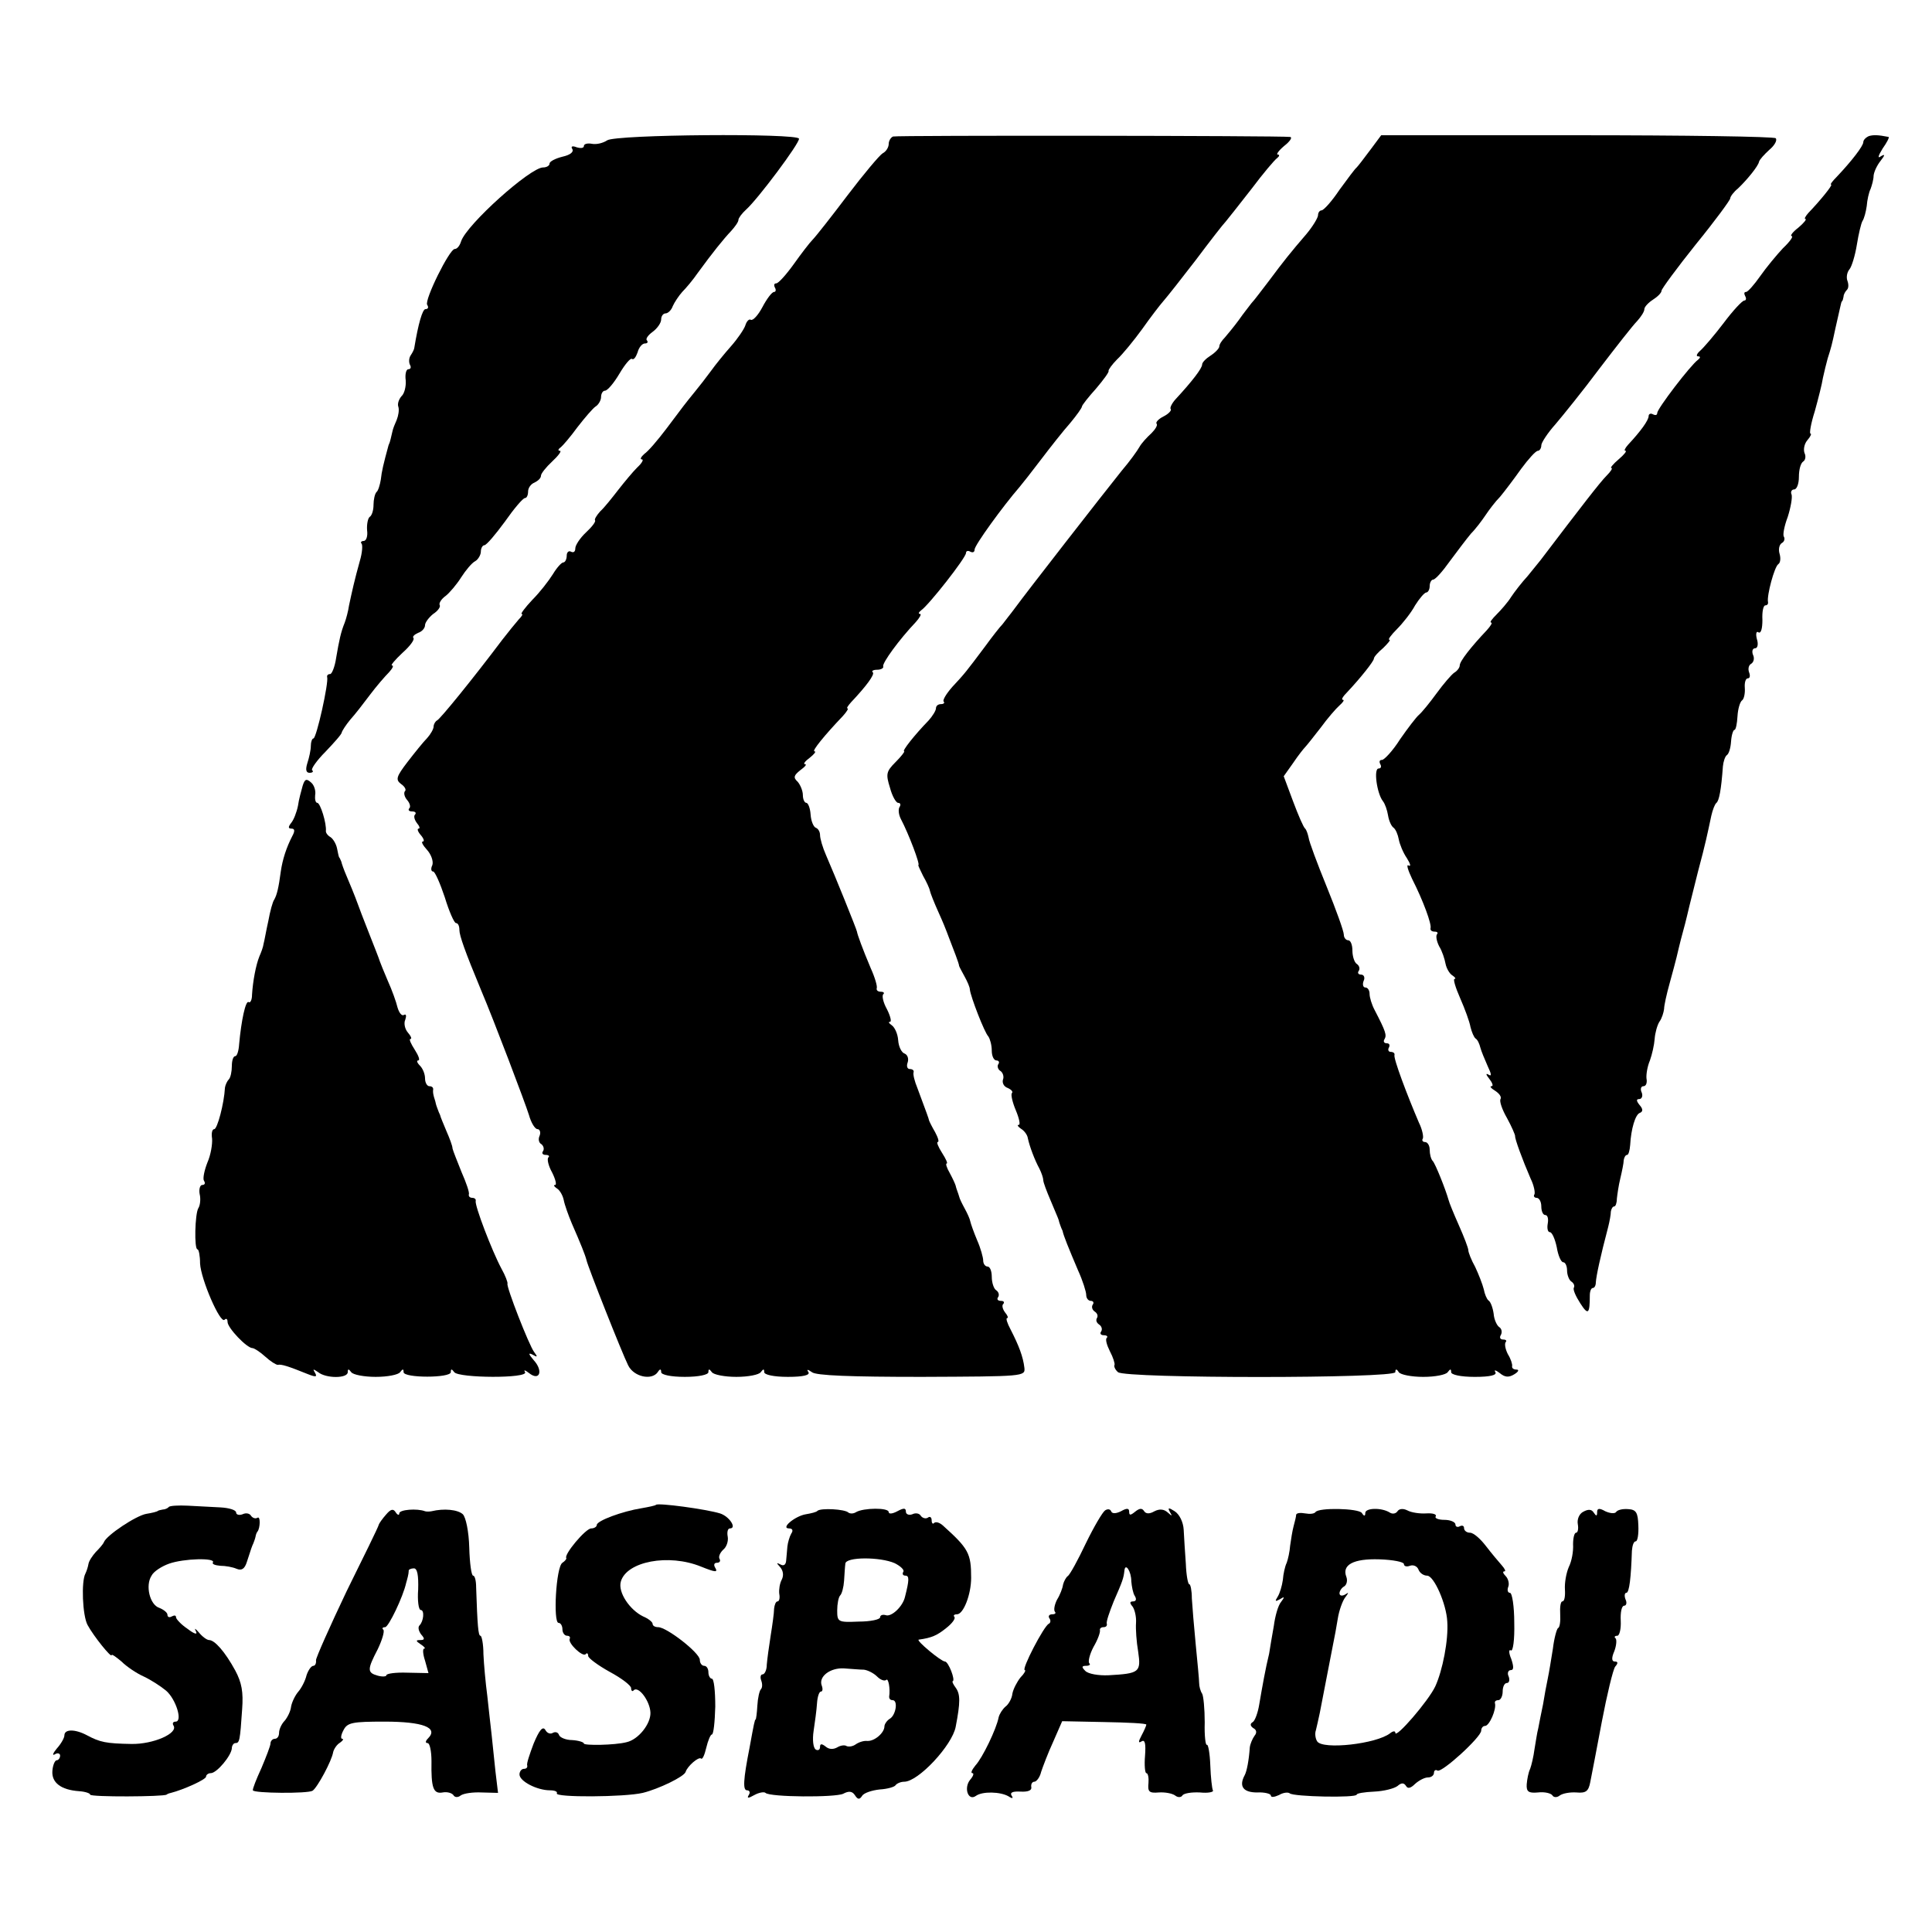
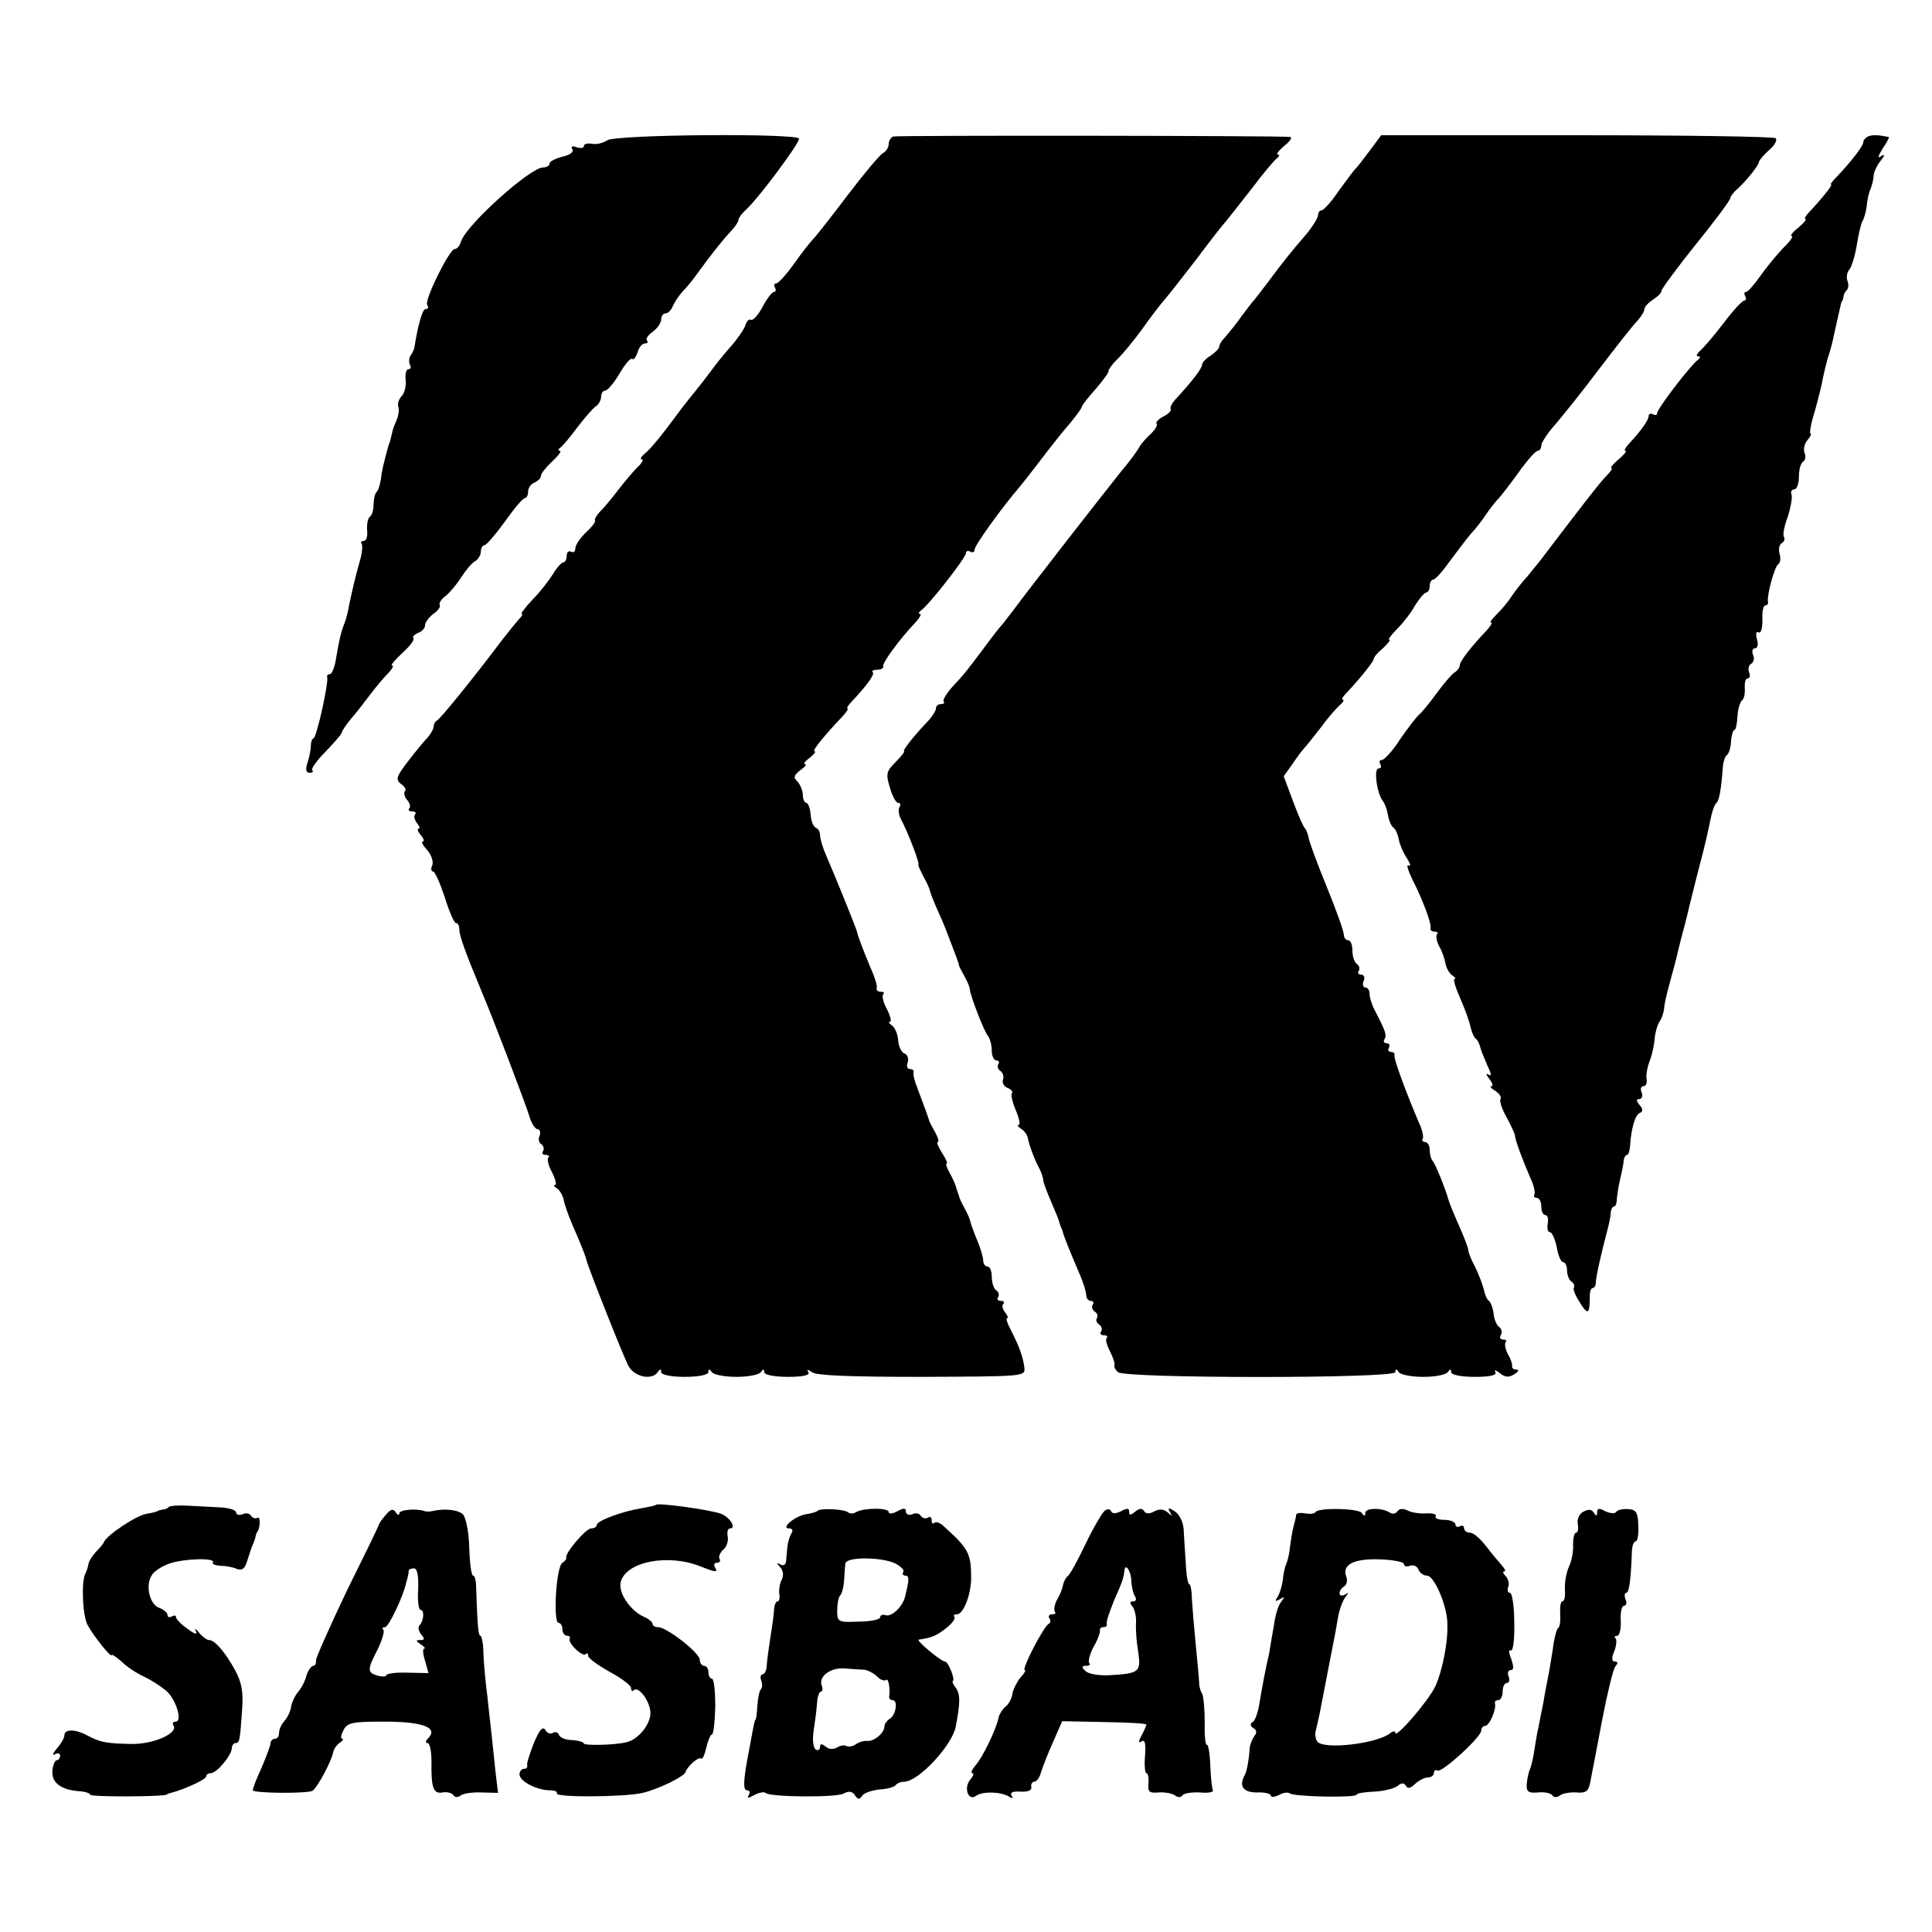
<svg xmlns="http://www.w3.org/2000/svg" version="1.0" width="450pt" height="450pt" viewBox="0 0 450 450" preserveAspectRatio="xMidYMid meet">
  <g transform="translate(0,450) scale(0.1,-0.1)" fill="#000000" stroke="none">
    <path d="M1414 4173 c-9 -6 -24 -10 -35 -8 -10 2 -19 0 -19 -5 0 -5 -7 -6 -17 -3 -10 4 -14 2 -10 -4 4 -7 -5 -14 -23 -18 -16 -4 -30 -11 -30 -16 0 -5 -7 -9 -15 -9 -30 0 -178 -133 -191 -172 -3 -10 -9 -18 -15 -18 -12 0 -71 -119 -64 -130 4 -6 2 -10 -4 -10 -7 0 -17 -35 -26 -90 0 -3 -4 -11 -8 -17 -5 -7 -5 -17 -2 -23 3 -5 2 -10 -4 -10 -5 0 -8 -12 -6 -26 1 -14 -3 -31 -10 -37 -6 -7 -10 -18 -7 -25 2 -7 0 -20 -4 -30 -4 -9 -9 -21 -10 -27 -1 -5 -3 -13 -4 -17 -1 -5 -3 -11 -5 -15 -12 -44 -16 -61 -18 -80 -2 -12 -6 -26 -10 -29 -4 -4 -7 -18 -7 -30 0 -13 -4 -25 -9 -28 -4 -3 -7 -17 -6 -31 2 -14 -2 -25 -8 -25 -5 0 -8 -3 -5 -6 3 -3 2 -21 -4 -41 -12 -43 -18 -70 -25 -103 -2 -14 -7 -32 -10 -40 -9 -22 -13 -41 -20 -82 -3 -21 -10 -38 -14 -38 -5 0 -8 -3 -7 -7 4 -13 -25 -143 -32 -143 -3 0 -6 -8 -6 -17 0 -10 -4 -28 -8 -40 -5 -16 -3 -23 5 -23 7 0 10 3 6 6 -3 3 11 23 31 43 20 21 38 41 38 45 1 4 10 18 20 30 11 12 31 38 46 58 15 20 35 43 44 52 8 9 12 16 7 16 -4 0 7 13 24 29 18 16 29 31 26 35 -3 3 2 8 11 12 9 3 16 11 16 18 0 6 9 18 19 26 11 7 18 17 15 21 -2 4 4 14 14 21 9 7 26 27 36 43 11 17 25 34 33 38 7 4 13 15 13 22 0 8 4 15 8 15 5 0 26 25 48 55 21 30 42 55 47 55 4 0 7 7 7 15 0 9 7 18 15 21 8 4 15 10 15 16 0 5 12 20 26 33 15 14 23 25 18 25 -5 0 -4 4 2 8 5 4 23 25 39 47 17 22 36 44 42 48 7 4 13 15 13 22 0 8 4 15 9 15 6 0 21 18 34 40 13 22 26 37 29 34 4 -3 9 4 13 15 3 12 11 21 17 21 6 0 8 3 5 7 -4 3 2 12 13 20 11 8 20 21 20 29 0 8 5 14 10 14 6 0 14 8 17 17 4 9 14 24 22 33 9 9 25 28 36 44 35 48 60 79 78 98 9 10 17 21 17 26 0 4 8 15 18 24 27 24 125 155 123 165 -2 13 -428 10 -447 -4z" />
    <path d="M2080 4182 c-5 -2 -10 -10 -10 -17 0 -8 -6 -18 -14 -22 -7 -4 -44 -48 -82 -98 -37 -49 -74 -96 -81 -103 -7 -7 -27 -33 -44 -57 -18 -25 -36 -45 -41 -45 -5 0 -6 -4 -3 -10 3 -5 2 -10 -2 -10 -5 0 -17 -16 -27 -35 -10 -19 -22 -32 -27 -30 -4 3 -10 -3 -13 -13 -3 -9 -18 -31 -33 -48 -16 -18 -37 -44 -47 -58 -11 -15 -28 -37 -38 -49 -22 -27 -25 -31 -67 -87 -19 -25 -41 -51 -50 -57 -8 -7 -11 -13 -6 -13 5 0 0 -9 -11 -19 -10 -10 -30 -34 -44 -52 -14 -18 -32 -41 -42 -50 -9 -10 -14 -19 -12 -21 2 -3 -7 -15 -21 -28 -14 -13 -25 -30 -25 -37 0 -8 -4 -11 -10 -8 -5 3 -10 -1 -10 -9 0 -9 -4 -16 -8 -16 -4 0 -15 -12 -24 -27 -10 -16 -31 -43 -48 -60 -17 -18 -28 -33 -25 -33 4 0 0 -6 -7 -13 -7 -8 -24 -29 -38 -47 -70 -93 -145 -185 -152 -188 -4 -2 -8 -9 -8 -14 0 -6 -7 -18 -15 -27 -9 -9 -29 -34 -46 -56 -26 -34 -28 -41 -15 -51 9 -6 13 -14 9 -17 -3 -4 -1 -13 5 -20 7 -8 9 -17 5 -20 -3 -4 0 -7 7 -7 7 0 10 -3 7 -7 -4 -3 -2 -12 4 -20 6 -7 8 -13 4 -13 -4 0 -2 -7 5 -15 7 -8 9 -15 5 -15 -5 0 0 -9 10 -20 9 -10 15 -26 12 -35 -4 -8 -3 -15 2 -15 4 0 16 -27 27 -60 10 -33 22 -60 26 -60 5 0 8 -7 8 -16 0 -13 13 -50 50 -139 31 -73 104 -266 112 -292 5 -18 14 -33 20 -33 5 0 8 -7 5 -15 -4 -8 -2 -17 4 -20 5 -4 7 -11 4 -16 -4 -5 -1 -9 6 -9 7 0 10 -3 6 -6 -3 -4 0 -19 9 -35 8 -16 11 -29 7 -29 -5 0 -2 -4 4 -8 7 -4 14 -17 16 -27 2 -11 11 -36 19 -55 21 -48 31 -73 34 -85 3 -15 83 -217 97 -245 13 -27 55 -36 69 -16 5 8 8 8 8 0 0 -6 22 -11 55 -11 33 0 55 5 55 11 0 8 2 8 8 0 4 -6 30 -11 57 -11 28 0 53 5 57 11 6 8 8 8 8 0 0 -6 22 -11 55 -11 36 0 52 4 48 11 -5 7 -2 7 8 0 9 -8 91 -11 256 -11 238 1 241 1 239 21 -3 26 -13 52 -32 89 -8 15 -12 27 -8 27 3 0 1 6 -5 13 -6 8 -8 17 -4 20 3 4 1 7 -6 7 -7 0 -10 4 -6 9 3 5 1 12 -5 16 -5 3 -10 17 -10 31 0 13 -4 24 -10 24 -5 0 -10 6 -10 14 0 7 -6 29 -14 47 -8 19 -15 39 -16 44 -1 6 -7 19 -13 30 -6 11 -12 23 -13 28 -1 4 -3 9 -4 12 -1 3 -3 8 -4 13 -1 4 -7 17 -14 30 -7 12 -10 22 -7 22 3 0 -2 11 -11 25 -9 14 -13 25 -10 25 4 0 1 10 -6 23 -7 12 -13 24 -14 27 -1 5 -5 16 -27 75 -7 17 -11 33 -9 38 1 4 -3 7 -9 7 -6 0 -8 7 -5 15 3 9 0 18 -7 21 -7 2 -14 16 -15 31 -1 15 -8 30 -15 35 -6 4 -9 8 -4 8 4 0 1 13 -7 29 -9 16 -12 31 -9 35 4 3 1 6 -5 6 -7 0 -11 3 -10 8 2 4 -4 25 -14 47 -19 45 -31 78 -32 85 -1 6 -51 130 -72 178 -8 18 -14 39 -14 47 0 7 -4 15 -10 17 -5 2 -11 15 -12 31 -1 15 -6 27 -10 27 -4 0 -8 8 -8 18 0 10 -6 24 -12 31 -11 10 -9 15 6 27 11 8 16 14 11 14 -5 0 0 7 11 15 10 8 16 15 11 15 -7 0 24 38 66 82 9 10 14 18 11 18 -3 0 1 6 8 14 35 37 56 65 51 70 -4 3 1 6 10 6 9 0 16 4 14 8 -2 8 37 62 76 103 9 10 14 19 10 19 -5 0 -3 4 2 8 18 12 105 123 105 134 0 5 5 6 10 3 6 -3 10 -1 10 5 0 10 66 101 105 146 6 7 28 35 50 64 22 29 52 67 68 85 15 18 27 35 27 38 0 3 15 22 33 42 17 20 31 39 29 41 -1 2 8 15 20 27 13 12 39 44 58 70 19 27 42 57 50 66 8 9 42 52 75 95 33 44 64 84 70 90 5 6 32 40 60 76 27 36 54 68 60 72 5 4 6 8 1 8 -4 0 2 9 15 20 13 10 20 20 14 21 -21 3 -915 4 -925 1z" />
    <path d="M3191 4150 c-14 -19 -28 -37 -31 -40 -4 -3 -21 -26 -40 -52 -18 -27 -37 -48 -42 -48 -4 0 -8 -5 -8 -11 0 -6 -12 -26 -27 -44 -37 -43 -53 -63 -88 -110 -17 -22 -34 -45 -40 -51 -5 -7 -19 -24 -30 -40 -11 -15 -26 -33 -32 -40 -7 -7 -13 -16 -13 -21 0 -4 -9 -14 -20 -21 -11 -7 -20 -16 -20 -21 0 -9 -24 -40 -62 -81 -9 -10 -14 -21 -11 -23 2 -3 -5 -11 -17 -17 -12 -6 -19 -14 -16 -17 3 -3 -3 -13 -12 -22 -10 -9 -23 -23 -28 -32 -5 -9 -23 -34 -41 -55 -45 -56 -224 -286 -248 -319 -11 -15 -25 -32 -30 -39 -6 -6 -24 -29 -40 -51 -45 -60 -48 -64 -77 -95 -14 -16 -23 -31 -20 -34 3 -3 0 -6 -6 -6 -7 0 -12 -4 -12 -10 0 -5 -8 -18 -17 -28 -33 -34 -63 -72 -57 -72 2 0 -6 -11 -20 -25 -22 -22 -23 -28 -13 -60 5 -19 14 -35 19 -35 5 0 7 -4 3 -10 -3 -5 -2 -17 3 -27 19 -36 46 -108 41 -108 -1 0 4 -11 11 -25 8 -14 15 -29 16 -35 1 -5 10 -28 20 -50 10 -22 18 -42 19 -45 2 -5 4 -11 21 -55 4 -11 8 -22 8 -25 1 -3 7 -14 13 -25 6 -11 12 -24 12 -30 2 -17 34 -100 43 -109 4 -6 8 -20 8 -33 0 -13 5 -23 11 -23 5 0 8 -4 4 -9 -3 -5 0 -13 6 -16 5 -4 8 -13 5 -20 -2 -7 2 -16 11 -19 9 -4 13 -9 10 -12 -3 -3 1 -21 9 -40 8 -19 11 -34 7 -34 -5 0 -2 -4 5 -9 7 -4 15 -14 16 -22 4 -19 16 -51 27 -71 5 -10 9 -22 9 -27 0 -5 8 -26 17 -47 9 -22 18 -42 19 -46 1 -5 3 -10 4 -13 1 -3 3 -8 5 -12 2 -11 14 -40 36 -92 11 -24 19 -50 19 -57 0 -8 5 -14 11 -14 5 0 8 -4 4 -9 -3 -5 -1 -12 5 -16 6 -4 8 -10 5 -15 -3 -5 -1 -11 5 -15 6 -4 8 -11 5 -16 -4 -5 -1 -9 6 -9 7 0 10 -3 7 -6 -4 -3 0 -17 7 -31 8 -15 12 -29 11 -32 -2 -3 1 -11 8 -17 16 -15 646 -15 646 0 0 8 3 8 8 0 4 -6 30 -11 57 -11 28 0 53 5 57 11 6 8 8 8 8 0 0 -6 22 -11 55 -11 36 0 52 4 48 11 -4 6 1 5 10 -2 12 -10 21 -11 34 -3 10 6 12 11 5 11 -6 0 -11 3 -10 8 1 4 -3 17 -10 28 -6 12 -8 24 -5 28 3 3 1 6 -6 6 -7 0 -9 5 -5 11 3 6 2 14 -4 18 -5 3 -12 17 -13 31 -2 14 -7 28 -12 31 -4 3 -9 15 -11 26 -3 12 -12 35 -20 52 -9 16 -16 34 -16 39 0 5 -10 31 -22 58 -12 27 -23 54 -24 59 -7 25 -31 85 -37 91 -4 4 -7 16 -7 26 0 10 -5 18 -11 18 -5 0 -8 4 -5 8 2 4 -1 21 -9 37 -27 63 -60 150 -57 158 1 4 -3 7 -9 7 -5 0 -7 5 -4 10 3 6 1 10 -5 10 -6 0 -9 4 -5 10 5 9 3 17 -23 67 -7 13 -12 30 -12 38 0 8 -4 15 -10 15 -5 0 -7 7 -4 15 4 8 1 15 -6 15 -6 0 -9 4 -5 9 3 5 1 12 -5 16 -5 3 -10 17 -10 31 0 13 -4 24 -10 24 -5 0 -10 6 -10 13 0 8 -18 58 -40 112 -22 54 -41 105 -42 114 -2 9 -5 18 -8 21 -4 3 -16 31 -28 63 l-22 59 22 31 c12 18 25 34 28 37 3 3 19 23 36 45 16 22 36 45 44 52 8 7 12 13 8 13 -5 0 0 8 10 18 31 33 62 72 62 78 0 4 10 15 22 25 11 11 18 19 14 19 -4 0 4 11 18 25 13 13 33 38 42 55 10 16 22 30 26 30 4 0 8 7 8 15 0 8 4 15 8 15 5 0 22 19 39 43 17 23 39 52 49 64 11 11 26 31 34 43 8 12 23 32 34 43 10 12 32 41 49 65 17 23 34 42 39 42 4 0 8 6 8 13 0 6 15 29 33 49 17 20 64 78 102 129 39 51 78 101 88 111 9 10 17 22 17 28 0 5 9 15 20 22 11 7 20 16 20 21 0 4 36 53 80 108 44 54 80 103 80 107 0 4 8 15 18 23 22 21 47 52 49 62 1 5 12 17 24 28 12 10 19 22 15 27 -4 4 -213 7 -463 7 l-456 0 -26 -35z" />
    <path d="M4353 4183 c-7 -3 -13 -9 -13 -14 0 -9 -27 -44 -62 -81 -10 -10 -16 -18 -13 -18 5 0 -26 -38 -53 -66 -7 -8 -10 -14 -7 -14 4 0 -3 -9 -16 -20 -13 -10 -20 -19 -16 -20 5 0 -4 -13 -20 -28 -15 -16 -39 -45 -53 -65 -14 -20 -29 -37 -33 -37 -5 0 -5 -4 -2 -10 3 -5 2 -10 -2 -10 -5 0 -27 -24 -48 -52 -22 -29 -47 -58 -55 -65 -8 -7 -10 -13 -5 -13 6 0 6 -3 0 -8 -17 -12 -95 -114 -95 -124 0 -5 -4 -6 -10 -3 -5 3 -10 1 -10 -4 0 -10 -19 -36 -48 -67 -7 -8 -10 -14 -6 -14 4 0 -3 -9 -16 -20 -13 -11 -20 -20 -17 -20 4 0 -1 -8 -11 -18 -15 -15 -59 -72 -154 -197 -4 -5 -18 -22 -30 -37 -13 -14 -30 -36 -38 -48 -8 -13 -24 -31 -34 -41 -11 -11 -17 -19 -13 -19 4 0 -1 -8 -10 -18 -36 -38 -63 -72 -63 -82 0 -5 -6 -13 -13 -17 -6 -4 -25 -26 -41 -48 -16 -22 -34 -44 -41 -50 -6 -5 -26 -31 -44 -57 -17 -27 -37 -48 -42 -48 -6 0 -7 -4 -4 -10 3 -5 2 -10 -4 -10 -12 0 -4 -58 10 -76 5 -6 10 -21 12 -33 2 -13 8 -26 13 -29 5 -4 10 -16 12 -27 2 -11 10 -31 19 -44 8 -13 10 -20 4 -17 -6 4 -2 -10 8 -31 26 -51 46 -106 43 -115 -1 -5 3 -8 10 -8 6 0 8 -3 5 -6 -3 -4 -1 -16 5 -28 7 -11 13 -30 15 -41 2 -10 9 -23 16 -27 6 -4 9 -8 5 -8 -4 0 2 -20 13 -45 11 -25 22 -55 24 -67 3 -12 8 -24 12 -27 5 -3 9 -13 11 -21 2 -8 10 -27 17 -43 9 -19 10 -25 2 -20 -7 4 -6 0 2 -10 7 -9 10 -17 5 -17 -5 0 -1 -5 9 -11 9 -6 15 -14 12 -19 -3 -5 4 -25 15 -44 11 -20 19 -39 19 -42 -1 -6 17 -55 36 -99 8 -16 11 -33 9 -37 -3 -4 0 -8 5 -8 6 0 11 -9 11 -20 0 -11 4 -20 9 -20 6 0 8 -9 6 -20 -2 -11 0 -20 5 -20 5 0 12 -16 16 -35 3 -19 10 -35 15 -35 5 0 9 -9 9 -19 0 -11 5 -23 10 -26 6 -4 8 -10 6 -14 -3 -4 4 -20 15 -37 18 -28 22 -25 22 19 0 9 3 17 7 17 4 0 7 6 7 13 1 15 10 58 29 130 3 12 6 28 6 35 1 6 4 12 8 12 3 0 6 8 6 18 1 9 4 31 8 47 4 17 8 36 8 43 1 6 4 12 8 12 3 0 6 10 7 23 2 37 12 72 23 75 7 3 7 9 -1 18 -8 10 -8 14 -1 14 6 0 9 7 6 15 -4 8 -2 15 4 15 6 0 9 8 7 18 -1 9 2 28 8 42 5 14 10 36 11 50 1 14 6 32 11 40 6 8 10 22 11 30 0 8 6 35 13 60 7 25 14 52 16 60 2 8 8 35 15 60 7 25 13 52 15 60 2 8 11 44 20 80 18 67 22 88 31 130 3 13 8 27 12 30 6 5 11 29 15 85 1 11 5 23 9 26 5 3 9 17 10 32 1 15 5 27 8 27 3 0 6 14 7 32 1 17 6 34 11 37 4 3 7 16 6 29 -1 12 2 22 7 22 5 0 6 6 3 14 -3 8 -1 17 5 20 6 4 8 13 4 21 -3 8 -1 15 5 15 6 0 8 10 4 22 -3 12 -1 19 4 15 6 -3 9 10 9 29 -1 19 2 34 7 34 4 0 7 3 6 8 -3 15 15 82 24 88 5 3 6 14 3 24 -3 10 -1 21 5 25 6 3 8 10 5 15 -3 4 1 25 9 46 7 22 11 45 9 52 -3 6 0 12 6 12 6 0 11 13 11 29 0 17 4 32 10 36 5 3 7 12 3 20 -3 9 0 22 7 30 7 8 10 15 7 15 -3 0 1 24 10 52 8 29 17 64 19 78 3 14 8 34 11 45 8 25 10 32 18 70 13 56 13 60 15 63 2 1 3 6 4 11 0 5 4 12 8 16 4 4 4 13 1 21 -3 8 -1 20 5 27 5 6 13 32 17 57 4 25 10 50 13 55 4 6 8 21 10 35 1 14 5 32 9 40 3 8 7 22 7 31 1 9 8 24 16 34 11 14 11 17 1 11 -8 -6 -7 0 4 18 10 14 16 26 14 27 -25 5 -36 5 -46 2z" />
-     <path d="M705 2670 c-3 -11 -9 -32 -11 -47 -3 -15 -10 -33 -16 -40 -7 -9 -7 -13 1 -13 8 0 8 -6 2 -17 -14 -27 -23 -55 -27 -83 -5 -38 -9 -54 -15 -65 -4 -5 -10 -28 -14 -50 -5 -22 -9 -46 -11 -53 -1 -8 -6 -21 -10 -30 -8 -20 -15 -57 -17 -89 0 -12 -4 -20 -8 -17 -7 4 -17 -43 -22 -98 -1 -16 -5 -28 -9 -28 -5 0 -8 -11 -8 -23 0 -13 -3 -27 -7 -31 -4 -4 -8 -13 -9 -19 -2 -38 -18 -97 -25 -97 -5 0 -7 -10 -5 -22 1 -13 -3 -38 -11 -56 -7 -18 -11 -37 -8 -42 4 -6 2 -10 -4 -10 -5 0 -8 -10 -6 -21 3 -12 1 -27 -3 -33 -8 -13 -10 -96 -2 -96 3 0 6 -15 6 -33 2 -37 47 -141 57 -131 4 4 7 2 7 -5 0 -14 45 -61 58 -61 4 0 18 -9 30 -20 12 -11 25 -19 29 -19 8 2 24 -3 71 -22 18 -7 21 -6 16 3 -6 10 -5 10 7 2 18 -15 69 -15 69 0 0 8 2 8 8 0 4 -6 30 -11 57 -11 28 0 53 5 57 11 6 8 8 8 8 0 0 -14 110 -14 110 0 0 8 2 8 8 0 10 -14 173 -15 165 0 -4 6 0 5 9 -2 25 -20 34 5 11 30 -12 14 -13 18 -3 13 12 -7 13 -6 4 6 -12 16 -65 152 -62 159 1 3 -5 19 -14 35 -22 41 -63 148 -60 158 1 4 -3 7 -8 7 -5 0 -9 3 -8 8 2 4 -6 27 -17 52 -10 25 -20 50 -21 55 0 6 -7 24 -14 40 -7 17 -14 33 -15 38 -2 4 -4 9 -5 12 -1 3 -4 10 -5 15 -1 6 -4 13 -5 18 -1 4 -2 10 -1 15 0 4 -3 7 -9 7 -5 0 -10 8 -10 18 0 10 -5 23 -12 30 -7 7 -8 12 -4 12 5 0 1 11 -8 25 -9 14 -14 25 -10 25 4 0 1 7 -6 15 -7 8 -10 22 -6 30 3 9 2 14 -3 11 -5 -3 -11 4 -15 17 -3 13 -13 41 -23 63 -9 21 -17 41 -18 44 -2 7 -16 42 -25 65 -4 11 -16 40 -25 65 -9 25 -22 56 -28 70 -6 14 -11 28 -12 33 -2 4 -3 8 -5 10 -1 1 -3 11 -5 21 -2 10 -9 22 -15 26 -7 4 -11 10 -11 14 2 18 -13 66 -20 66 -4 0 -6 8 -5 18 2 9 -2 23 -9 29 -11 10 -15 9 -20 -7z" />
    <path d="M393 990 c-2 -3 -9 -6 -14 -6 -5 -1 -10 -2 -11 -3 -2 -2 -14 -5 -27 -7 -24 -4 -93 -50 -99 -66 -2 -5 -11 -15 -19 -23 -8 -9 -16 -21 -17 -28 -1 -6 -4 -16 -7 -22 -10 -18 -7 -98 5 -120 14 -26 56 -78 56 -70 0 3 10 -4 23 -15 12 -12 36 -28 52 -35 17 -8 40 -23 52 -33 23 -20 39 -72 22 -72 -6 0 -8 -4 -5 -9 12 -18 -47 -44 -98 -43 -59 1 -73 4 -103 20 -28 15 -53 15 -53 0 0 -6 -8 -20 -18 -31 -9 -11 -11 -17 -4 -13 6 4 12 2 12 -3 0 -6 -4 -11 -8 -11 -4 0 -9 -11 -10 -25 -2 -27 20 -44 62 -47 15 -1 26 -5 26 -8 0 -6 172 -5 178 0 1 1 5 3 10 4 28 7 82 31 82 38 0 4 5 8 11 8 14 0 48 41 49 58 0 6 4 12 8 12 10 0 11 5 16 79 3 40 -1 62 -16 90 -24 44 -48 71 -61 71 -5 0 -16 8 -24 18 -8 9 -11 11 -7 3 5 -9 -2 -8 -19 5 -15 10 -27 23 -27 27 0 5 -4 5 -10 2 -5 -3 -10 -2 -10 4 0 5 -9 12 -19 16 -22 7 -33 52 -18 75 5 10 24 22 41 28 34 12 108 14 102 3 -3 -4 5 -7 17 -8 12 0 29 -3 38 -7 12 -5 19 0 24 16 10 31 12 37 15 43 1 3 4 10 5 15 1 6 3 11 5 13 6 8 7 36 0 32 -5 -3 -11 -1 -15 4 -3 6 -12 8 -20 4 -8 -3 -15 -1 -15 4 0 6 -17 11 -37 12 -21 1 -55 3 -76 4 -21 1 -41 0 -44 -3z" />
    <path d="M1528 995 c-2 -2 -17 -5 -34 -8 -44 -7 -104 -29 -104 -39 0 -4 -6 -8 -13 -8 -13 0 -64 -61 -58 -69 1 -2 -3 -7 -9 -11 -15 -9 -22 -140 -9 -140 5 0 9 -7 9 -15 0 -8 5 -15 11 -15 5 0 8 -3 6 -7 -5 -10 30 -43 37 -36 3 4 6 2 6 -4 0 -5 23 -22 50 -37 28 -15 50 -32 50 -38 0 -6 3 -9 6 -5 11 11 38 -25 39 -52 1 -26 -28 -63 -56 -69 -27 -7 -99 -8 -99 -3 0 3 -12 7 -27 8 -15 0 -29 6 -31 12 -2 6 -8 8 -14 5 -6 -4 -14 -1 -18 7 -6 9 -14 -1 -27 -32 -9 -24 -17 -47 -15 -51 1 -5 -2 -8 -8 -8 -5 0 -10 -6 -10 -13 0 -16 41 -37 71 -37 11 0 18 -3 16 -7 -6 -10 158 -9 200 1 37 9 97 38 100 49 4 13 30 36 36 31 3 -3 8 8 12 25 4 17 10 31 13 31 4 0 7 29 8 65 0 36 -3 65 -8 65 -4 0 -8 7 -8 15 0 8 -4 15 -10 15 -5 0 -10 6 -10 14 0 16 -77 76 -97 76 -7 0 -13 3 -13 8 0 4 -10 12 -22 17 -31 15 -59 56 -52 81 13 47 111 66 187 35 35 -14 40 -14 32 -1 -3 6 -1 10 5 10 6 0 9 4 6 9 -3 5 1 14 8 21 8 6 13 20 11 31 -2 10 0 19 5 19 17 0 -1 28 -23 35 -33 10 -144 25 -149 20z" />
    <path d="M899 972 c-8 -9 -16 -20 -17 -24 -1 -5 -35 -74 -75 -155 -39 -82 -71 -154 -71 -160 1 -7 -2 -13 -6 -13 -5 0 -12 -10 -16 -22 -3 -13 -12 -30 -19 -38 -7 -8 -15 -24 -17 -35 -1 -11 -9 -26 -15 -33 -7 -7 -13 -20 -13 -28 0 -8 -4 -14 -10 -14 -5 0 -10 -5 -10 -11 0 -5 -10 -31 -21 -57 -12 -26 -21 -49 -20 -52 2 -7 128 -8 139 -1 11 7 45 70 48 90 2 8 9 18 16 22 7 5 9 9 5 9 -4 0 -3 9 3 20 9 18 21 20 96 20 89 0 126 -14 101 -39 -6 -6 -7 -11 -1 -11 5 0 9 -19 9 -42 -1 -62 4 -77 26 -73 10 2 21 -1 25 -6 3 -6 11 -6 17 -1 7 5 29 8 49 7 l38 -1 -6 50 c-3 28 -7 67 -9 86 -2 19 -7 60 -10 90 -4 30 -8 74 -9 97 0 24 -4 43 -7 43 -5 0 -7 23 -10 113 0 15 -3 27 -7 27 -4 0 -8 29 -9 65 -1 38 -8 71 -15 78 -12 11 -44 14 -73 7 -5 -1 -12 -1 -15 0 -18 7 -60 4 -60 -5 0 -5 -4 -4 -8 2 -6 10 -12 8 -23 -5z m75 -174 c-2 -26 1 -48 6 -48 9 0 7 -26 -3 -36 -4 -4 -2 -13 4 -21 9 -10 8 -13 -2 -13 -11 0 -11 -2 1 -10 8 -5 12 -10 8 -10 -4 0 -3 -13 2 -28 l8 -29 -49 1 c-27 1 -49 -2 -49 -6 0 -3 -9 -4 -20 -1 -25 7 -25 14 0 62 10 21 16 41 13 45 -4 3 -2 6 4 6 8 0 42 71 49 103 1 4 3 10 4 15 1 4 2 10 2 13 -1 3 5 6 12 6 8 0 11 -16 10 -49z" />
    <path d="M1904 981 c-2 -3 -15 -6 -27 -8 -25 -4 -60 -33 -39 -33 8 0 10 -5 5 -12 -4 -7 -8 -21 -9 -30 -1 -10 -2 -25 -3 -34 -1 -9 -6 -12 -13 -8 -10 5 -10 4 -1 -6 7 -8 9 -19 4 -29 -5 -9 -7 -24 -6 -33 2 -10 0 -18 -4 -18 -4 0 -7 -8 -8 -17 0 -10 -4 -38 -8 -63 -4 -25 -8 -55 -9 -67 0 -13 -5 -23 -10 -23 -4 0 -6 -6 -3 -14 3 -8 3 -17 -1 -21 -3 -3 -7 -20 -8 -38 -1 -18 -3 -32 -4 -32 -2 0 -4 -10 -14 -65 -15 -76 -16 -100 -6 -100 6 0 8 -5 4 -11 -5 -8 -1 -8 13 0 11 6 23 8 26 5 10 -10 162 -11 181 -2 13 7 21 6 27 -3 7 -11 11 -11 17 -2 4 7 23 13 41 15 18 1 35 6 37 10 3 4 12 8 20 8 33 0 112 85 120 128 11 57 11 76 0 91 -6 8 -9 15 -7 15 7 2 -10 46 -18 46 -9 0 -69 50 -61 51 30 4 43 10 64 27 14 11 22 22 19 26 -3 3 -1 6 6 6 15 0 33 46 33 85 0 57 -6 68 -66 122 -8 7 -16 9 -20 6 -3 -4 -6 -1 -6 6 0 7 -4 10 -9 6 -5 -3 -12 -1 -16 4 -3 6 -12 8 -20 4 -8 -3 -15 0 -15 6 0 9 -5 9 -20 1 -11 -6 -20 -7 -20 -2 0 11 -59 10 -76 0 -6 -4 -14 -4 -18 -1 -8 8 -64 11 -72 4z m180 -122 c14 -7 23 -16 20 -20 -3 -5 -1 -9 5 -9 9 0 9 -10 -1 -49 -5 -23 -32 -48 -45 -43 -7 2 -13 0 -13 -5 0 -5 -22 -10 -50 -10 -48 -2 -50 -1 -50 26 0 15 3 31 7 35 4 4 8 19 9 34 1 15 2 33 3 40 1 16 81 16 115 1z m-72 -248 c9 -1 23 -8 31 -16 8 -8 17 -11 21 -8 5 6 10 -20 7 -39 0 -5 3 -8 8 -8 13 0 8 -34 -6 -43 -7 -4 -13 -13 -13 -18 0 -15 -23 -35 -40 -34 -8 1 -20 -3 -27 -8 -7 -5 -16 -6 -21 -4 -4 3 -14 2 -22 -3 -9 -5 -19 -5 -27 2 -9 7 -13 7 -13 -1 0 -7 -5 -9 -10 -6 -6 4 -8 23 -5 43 3 20 7 49 8 65 1 15 5 27 9 27 4 0 5 6 2 14 -8 21 20 42 52 40 16 -1 37 -3 46 -3z" />
    <path d="M2574 982 c-6 -4 -26 -38 -45 -77 -18 -38 -37 -73 -42 -76 -4 -3 -9 -12 -11 -20 -1 -8 -7 -24 -14 -35 -6 -12 -8 -24 -5 -28 3 -3 1 -6 -6 -6 -7 0 -10 -4 -7 -9 4 -5 3 -11 -1 -13 -11 -4 -65 -108 -56 -108 3 0 -1 -8 -10 -17 -8 -10 -17 -27 -19 -38 -1 -11 -9 -25 -16 -30 -7 -6 -14 -17 -16 -25 -5 -27 -38 -95 -54 -112 -8 -10 -12 -18 -7 -18 4 0 2 -7 -5 -15 -16 -19 -5 -51 13 -38 15 11 57 10 76 -1 9 -6 12 -5 7 2 -4 7 3 10 21 9 18 -1 27 3 25 11 -1 6 2 12 7 12 5 0 13 10 16 23 4 12 16 44 28 70 l21 48 98 -2 c54 -1 98 -3 98 -6 0 -2 -5 -14 -11 -25 -8 -15 -8 -19 0 -14 8 5 10 -6 8 -33 -2 -23 0 -41 3 -41 4 0 6 -11 5 -23 -2 -20 1 -24 24 -22 14 1 31 -2 38 -7 6 -5 14 -5 17 0 3 5 21 8 41 7 19 -2 33 1 30 5 -2 4 -5 30 -6 58 -1 28 -5 50 -8 48 -3 -2 -6 21 -5 52 0 32 -3 62 -6 67 -4 6 -7 17 -7 25 0 8 -4 49 -8 90 -4 41 -8 90 -9 107 0 18 -3 33 -6 33 -3 0 -7 21 -8 48 -2 26 -4 61 -5 79 -1 18 -10 36 -21 43 -14 9 -17 9 -11 -2 6 -10 5 -10 -5 -1 -9 8 -19 9 -31 3 -12 -7 -20 -6 -24 0 -5 8 -11 7 -21 -1 -11 -9 -14 -9 -14 0 0 8 -5 9 -19 1 -12 -6 -21 -6 -23 0 -2 5 -8 6 -14 2z m61 -165 c1 -12 4 -28 8 -34 5 -8 3 -13 -4 -13 -8 0 -8 -4 -1 -12 5 -7 9 -24 8 -38 -1 -14 1 -44 5 -67 7 -48 3 -51 -69 -55 -23 -1 -47 3 -54 10 -9 9 -9 12 2 12 7 0 11 3 7 6 -3 4 1 21 10 38 10 17 16 34 15 39 -1 4 3 7 8 7 6 0 9 3 8 8 -2 4 6 27 16 52 21 48 23 54 25 72 2 19 16 -2 16 -25z" />
    <path d="M3064 978 c-3 -4 -13 -5 -24 -3 -11 2 -20 1 -21 -3 0 -4 -3 -16 -6 -27 -3 -11 -6 -31 -8 -45 -1 -14 -5 -32 -8 -40 -4 -8 -8 -26 -9 -40 -2 -14 -7 -31 -12 -39 -7 -11 -6 -12 5 -6 11 7 12 6 3 -6 -7 -8 -14 -33 -17 -56 -4 -22 -9 -52 -11 -65 -8 -32 -16 -77 -23 -118 -3 -19 -10 -38 -15 -41 -7 -4 -6 -9 1 -14 8 -4 9 -11 3 -18 -5 -7 -10 -19 -11 -27 -2 -30 -7 -56 -12 -65 -14 -26 -3 -40 29 -40 17 1 32 -3 32 -7 0 -5 8 -4 19 1 10 6 21 7 25 4 8 -8 156 -11 156 -3 0 3 18 6 41 7 22 1 46 7 54 13 9 8 15 8 20 0 4 -7 11 -5 21 5 9 8 22 15 30 15 8 0 14 5 14 11 0 5 4 8 8 5 10 -6 102 78 102 93 0 6 4 11 9 11 10 0 27 39 23 53 -1 4 2 7 8 7 5 0 10 9 10 20 0 11 4 20 10 20 5 0 7 7 4 15 -4 8 -1 15 5 15 7 0 7 8 1 26 -6 14 -6 23 -1 20 5 -4 9 25 8 64 0 39 -5 70 -10 70 -5 0 -7 6 -4 14 3 7 0 19 -6 25 -6 6 -8 11 -3 11 4 0 1 6 -6 14 -7 8 -24 28 -37 45 -13 17 -29 31 -37 31 -8 0 -14 5 -14 11 0 5 -4 7 -10 4 -5 -3 -10 -1 -10 4 0 6 -12 11 -26 11 -14 0 -23 4 -20 8 3 5 -7 8 -22 7 -15 -1 -35 2 -44 7 -10 5 -19 4 -23 -2 -4 -6 -12 -7 -18 -3 -19 12 -57 11 -57 -1 0 -8 -3 -8 -8 0 -8 11 -101 13 -108 2z m206 -121 c0 -5 6 -7 14 -4 8 3 17 -1 20 -9 3 -8 12 -14 20 -14 16 0 45 -66 47 -107 3 -43 -11 -114 -28 -151 -16 -34 -93 -123 -93 -108 0 5 -6 4 -12 -1 -32 -25 -157 -39 -170 -19 -4 6 -6 18 -3 26 2 8 6 26 9 40 10 50 26 136 31 160 3 14 8 41 11 60 3 19 11 41 17 49 9 12 9 13 0 7 -7 -4 -13 -3 -13 3 0 5 5 13 11 16 6 4 8 14 5 22 -11 28 16 43 77 41 31 -1 57 -6 57 -11z" />
    <path d="M3688 979 c-10 -5 -15 -18 -13 -29 2 -11 0 -20 -4 -20 -4 0 -7 -12 -7 -27 1 -16 -3 -39 -10 -53 -6 -14 -10 -37 -9 -52 1 -16 -1 -28 -6 -28 -4 0 -6 -13 -5 -30 1 -16 -1 -31 -5 -32 -3 -2 -9 -23 -12 -48 -4 -25 -9 -56 -12 -70 -3 -14 -8 -41 -11 -60 -4 -19 -9 -44 -11 -55 -3 -11 -6 -33 -9 -50 -2 -16 -7 -37 -10 -45 -4 -8 -7 -24 -8 -36 -1 -17 4 -21 26 -19 16 2 31 -2 34 -7 3 -5 11 -5 17 0 7 5 24 8 39 7 22 -2 28 3 32 24 3 14 15 78 27 141 12 63 26 121 31 128 7 8 7 12 -1 12 -7 0 -8 8 -1 24 5 13 6 27 3 30 -4 3 -2 6 4 6 5 0 9 16 8 35 -1 19 2 35 8 35 5 0 7 7 3 15 -3 8 -2 15 2 15 7 0 11 36 13 98 1 12 4 22 9 22 4 0 7 16 6 37 -1 30 -5 37 -24 38 -13 1 -25 -2 -28 -7 -3 -4 -14 -3 -25 2 -14 8 -19 7 -19 -2 0 -10 -2 -10 -8 -1 -5 8 -13 8 -24 2z" />
  </g>
</svg>